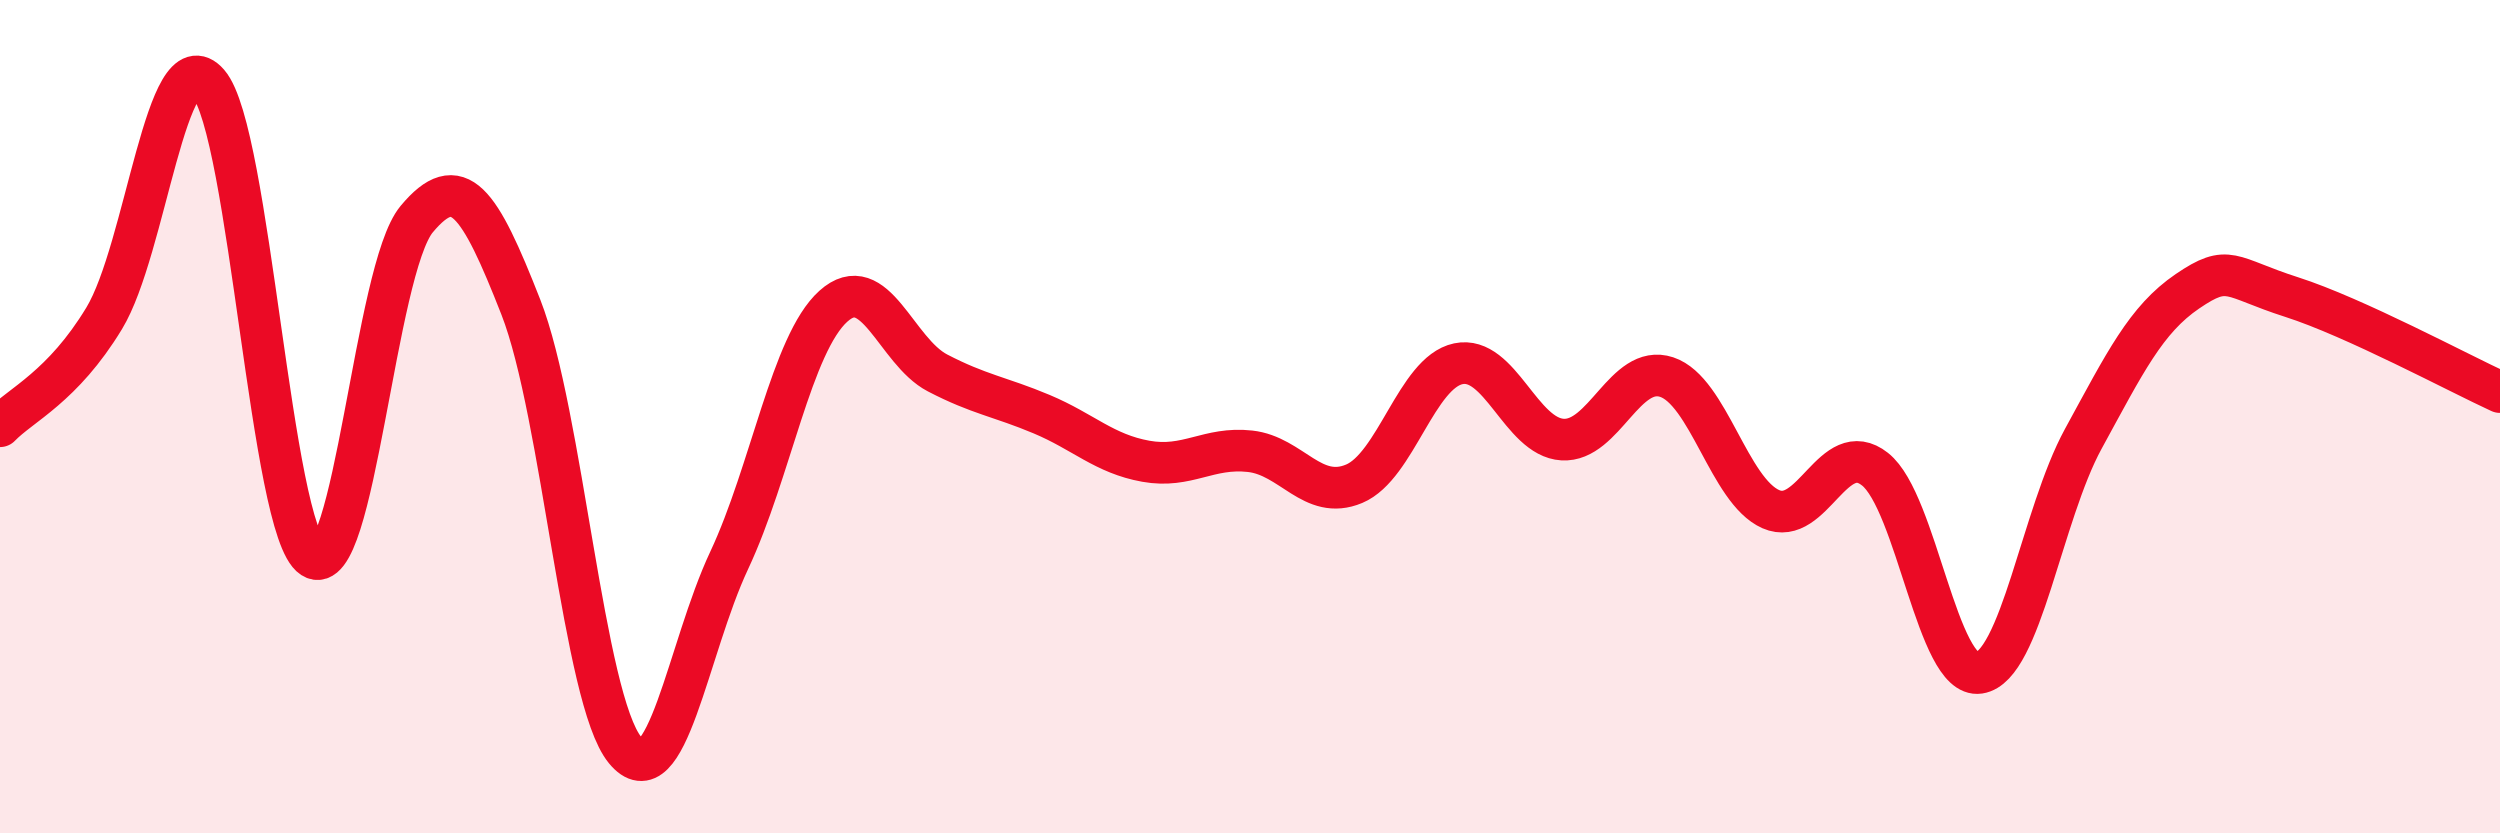
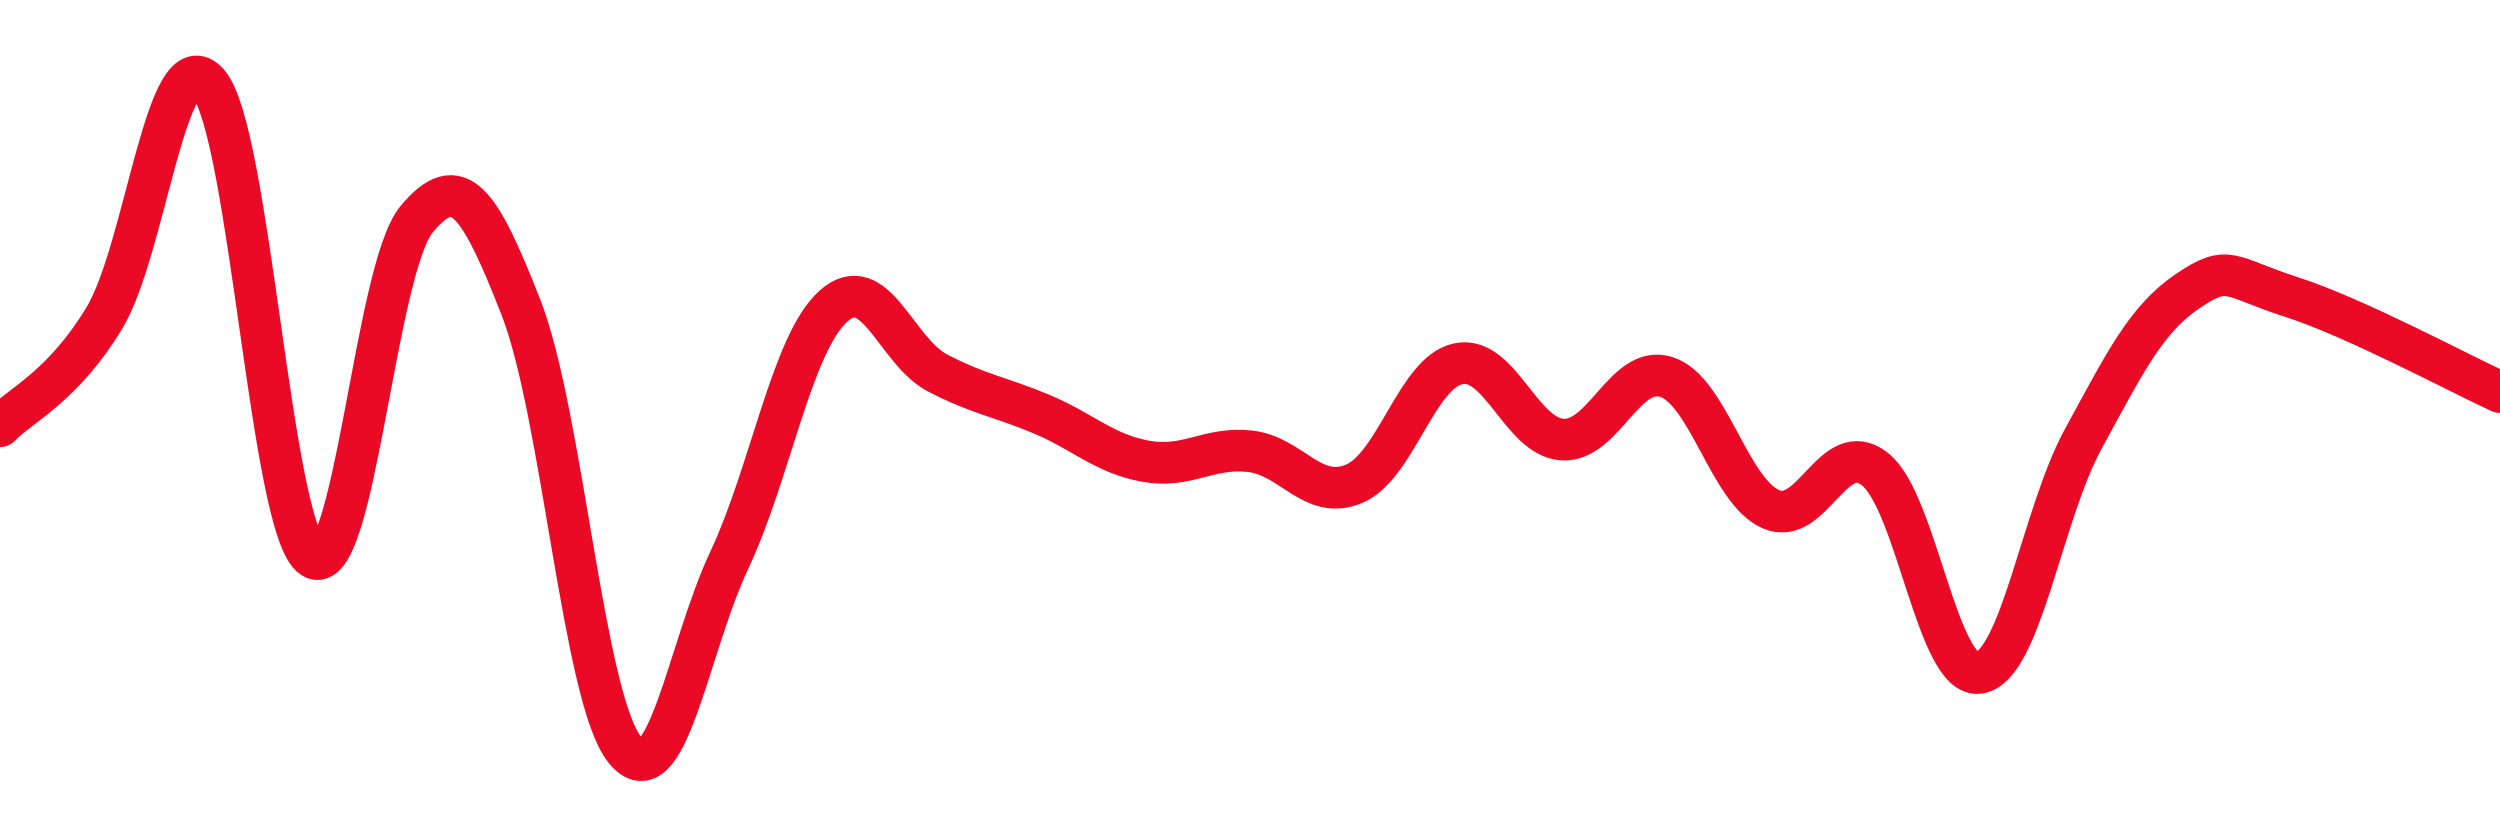
<svg xmlns="http://www.w3.org/2000/svg" width="60" height="20" viewBox="0 0 60 20">
-   <path d="M 0,10.23 C 0.5,9.71 1.5,9.29 2.5,7.64 C 3.5,5.99 4,0.85 5,2 C 6,3.15 6.5,12.73 7.5,13.38 C 8.5,14.03 9,6.46 10,5.26 C 11,4.06 11.5,4.82 12.5,7.37 C 13.5,9.92 14,16.78 15,18 C 16,19.22 16.5,15.58 17.5,13.45 C 18.5,11.32 19,8.25 20,7.35 C 21,6.45 21.5,8.43 22.5,8.95 C 23.5,9.47 24,9.52 25,9.94 C 26,10.36 26.5,10.89 27.5,11.07 C 28.5,11.25 29,10.72 30,10.83 C 31,10.94 31.5,12.03 32.5,11.61 C 33.5,11.19 34,8.94 35,8.73 C 36,8.52 36.5,10.49 37.5,10.55 C 38.5,10.61 39,8.72 40,9.05 C 41,9.38 41.5,11.78 42.5,12.22 C 43.5,12.66 44,10.47 45,11.26 C 46,12.05 46.5,16.3 47.5,16.15 C 48.5,16 49,12.36 50,10.53 C 51,8.7 51.5,7.67 52.5,6.99 C 53.5,6.31 53.5,6.65 55,7.13 C 56.5,7.61 59,8.95 60,9.41L60 20L0 20Z" fill="#EB0A25" opacity="0.1" stroke-linecap="round" stroke-linejoin="round" />
  <path d="M 0,10.23 C 0.5,9.71 1.5,9.29 2.5,7.64 C 3.5,5.99 4,0.85 5,2 C 6,3.15 6.5,12.73 7.5,13.38 C 8.5,14.03 9,6.46 10,5.26 C 11,4.06 11.5,4.82 12.5,7.37 C 13.5,9.92 14,16.78 15,18 C 16,19.22 16.5,15.58 17.5,13.45 C 18.5,11.32 19,8.25 20,7.35 C 21,6.45 21.5,8.43 22.5,8.95 C 23.5,9.47 24,9.52 25,9.94 C 26,10.36 26.5,10.89 27.5,11.07 C 28.5,11.25 29,10.72 30,10.83 C 31,10.94 31.5,12.03 32.5,11.61 C 33.5,11.19 34,8.94 35,8.73 C 36,8.52 36.5,10.49 37.5,10.55 C 38.5,10.61 39,8.72 40,9.05 C 41,9.38 41.5,11.78 42.5,12.22 C 43.5,12.66 44,10.47 45,11.26 C 46,12.05 46.5,16.3 47.5,16.15 C 48.5,16 49,12.36 50,10.53 C 51,8.7 51.5,7.67 52.5,6.99 C 53.5,6.31 53.5,6.65 55,7.13 C 56.5,7.61 59,8.95 60,9.41" stroke="#EB0A25" stroke-width="1" fill="none" stroke-linecap="round" stroke-linejoin="round" />
</svg>